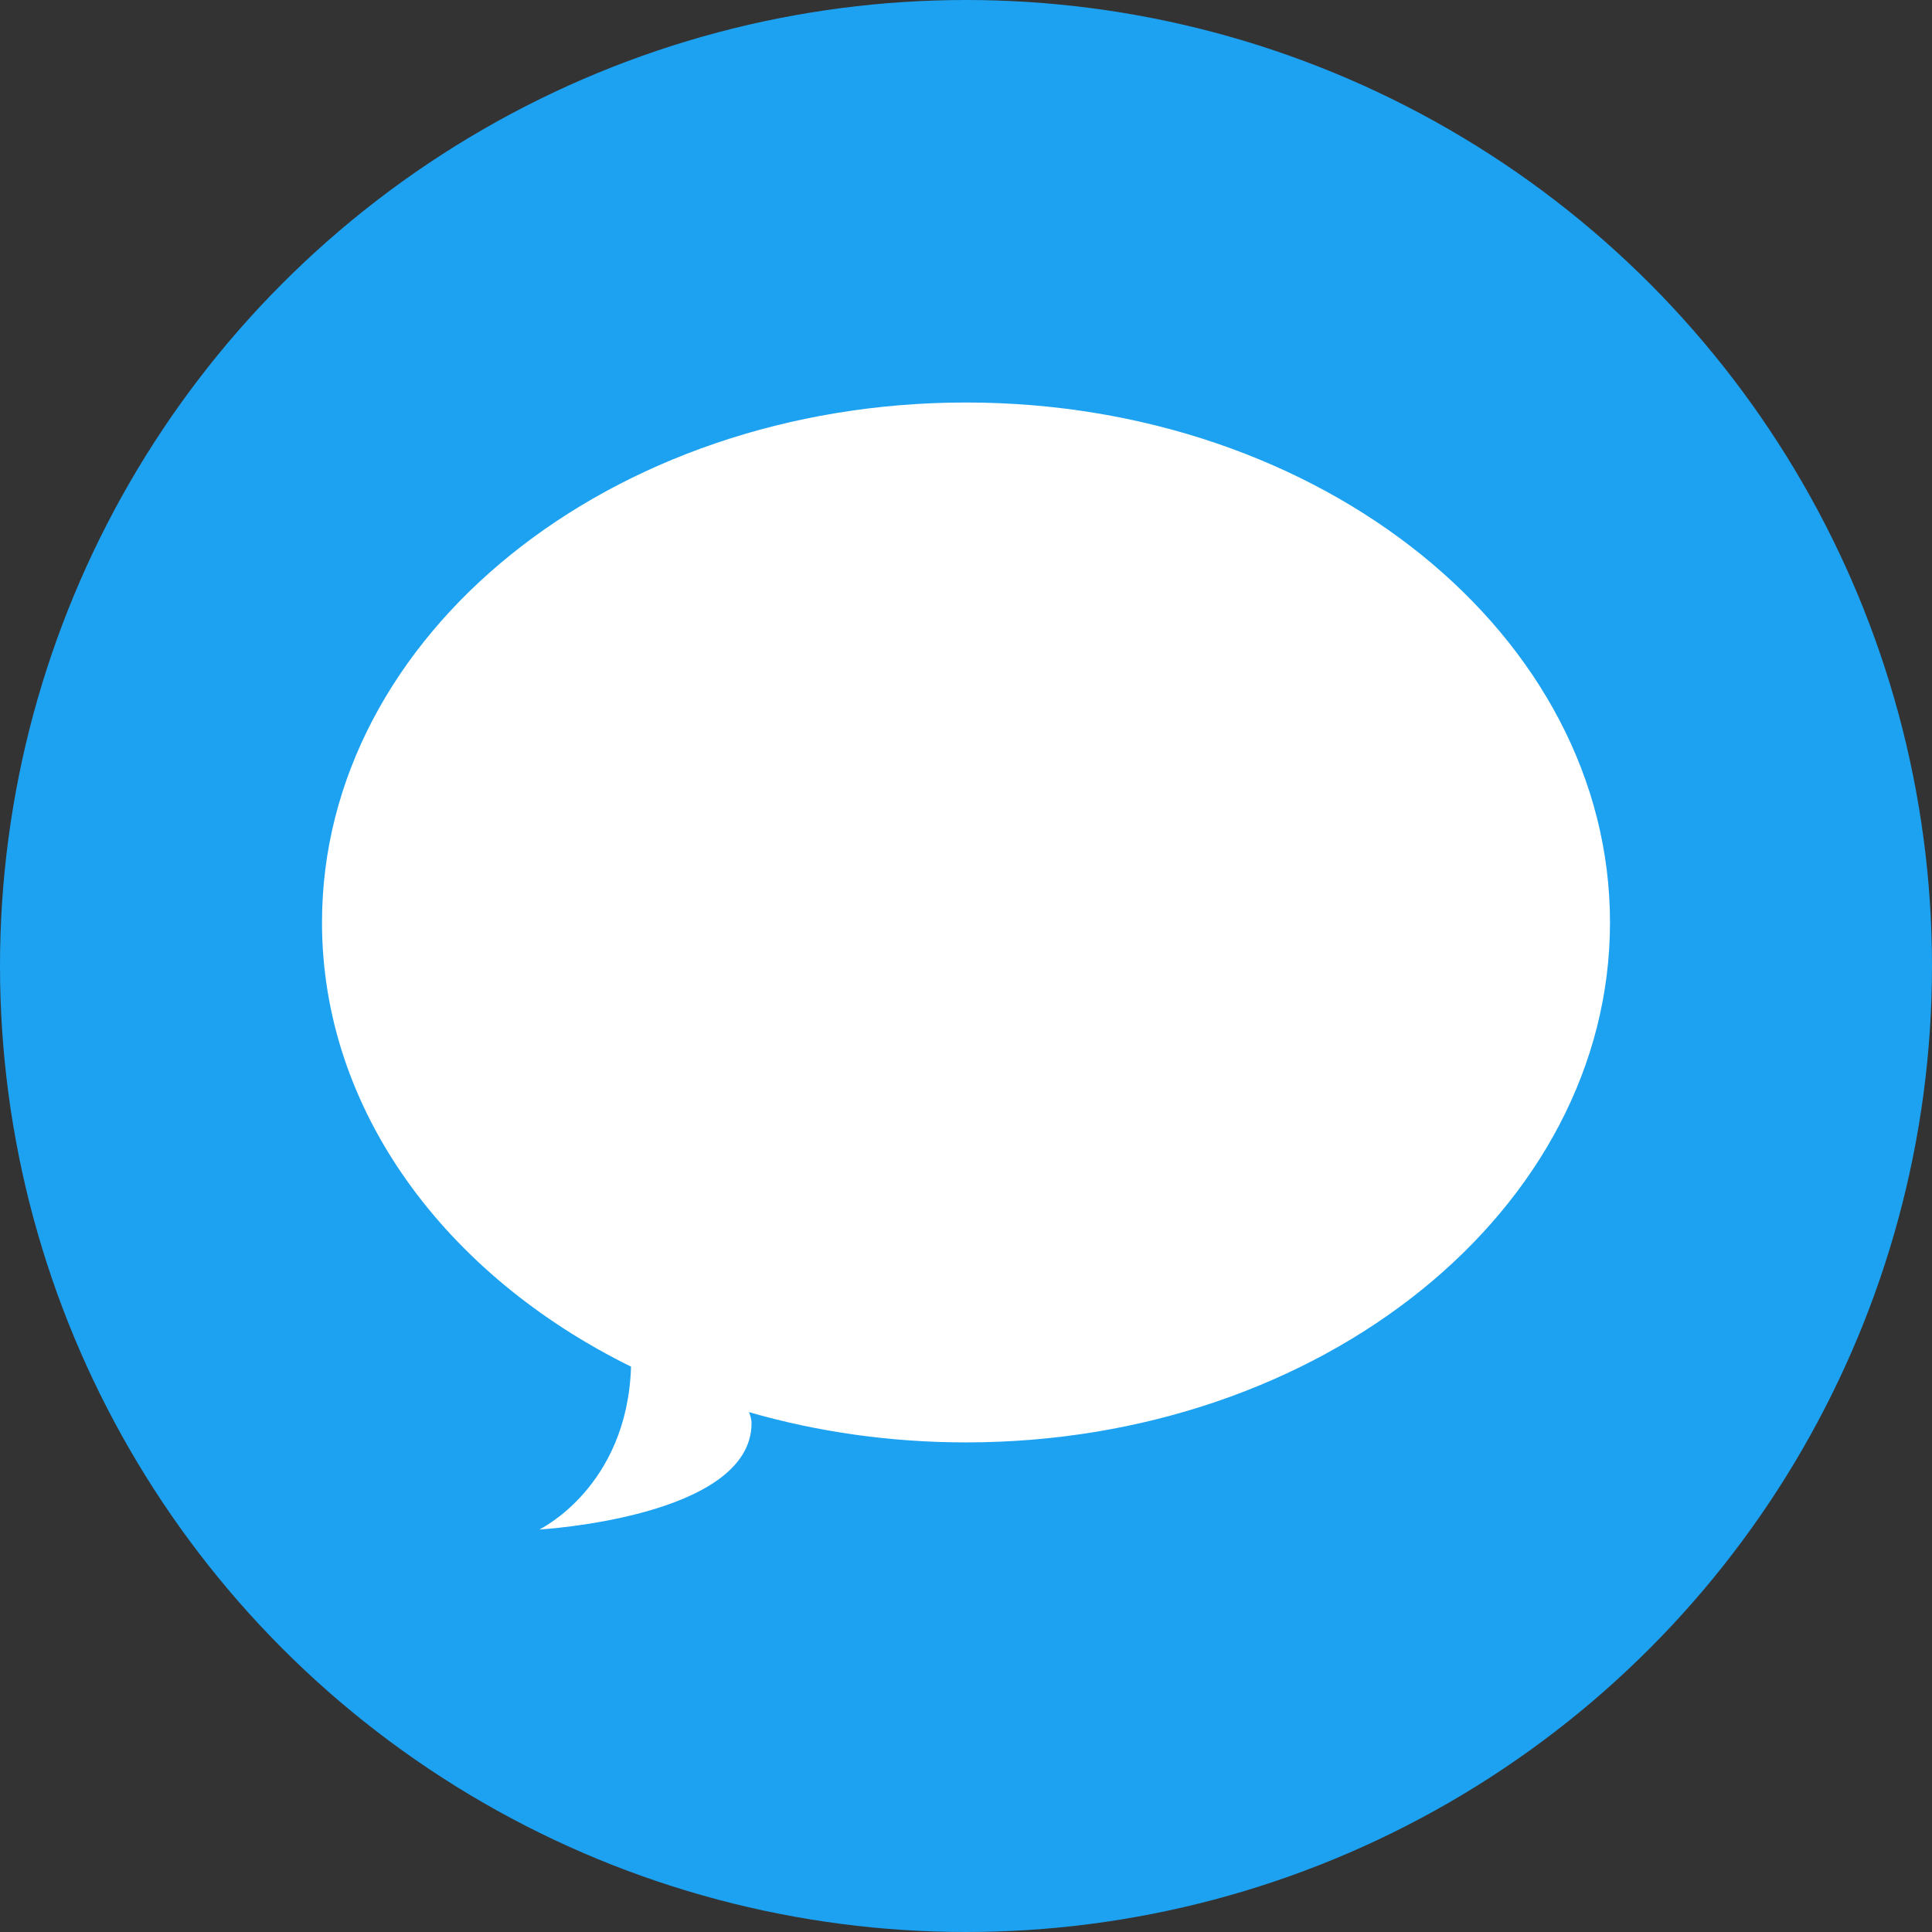
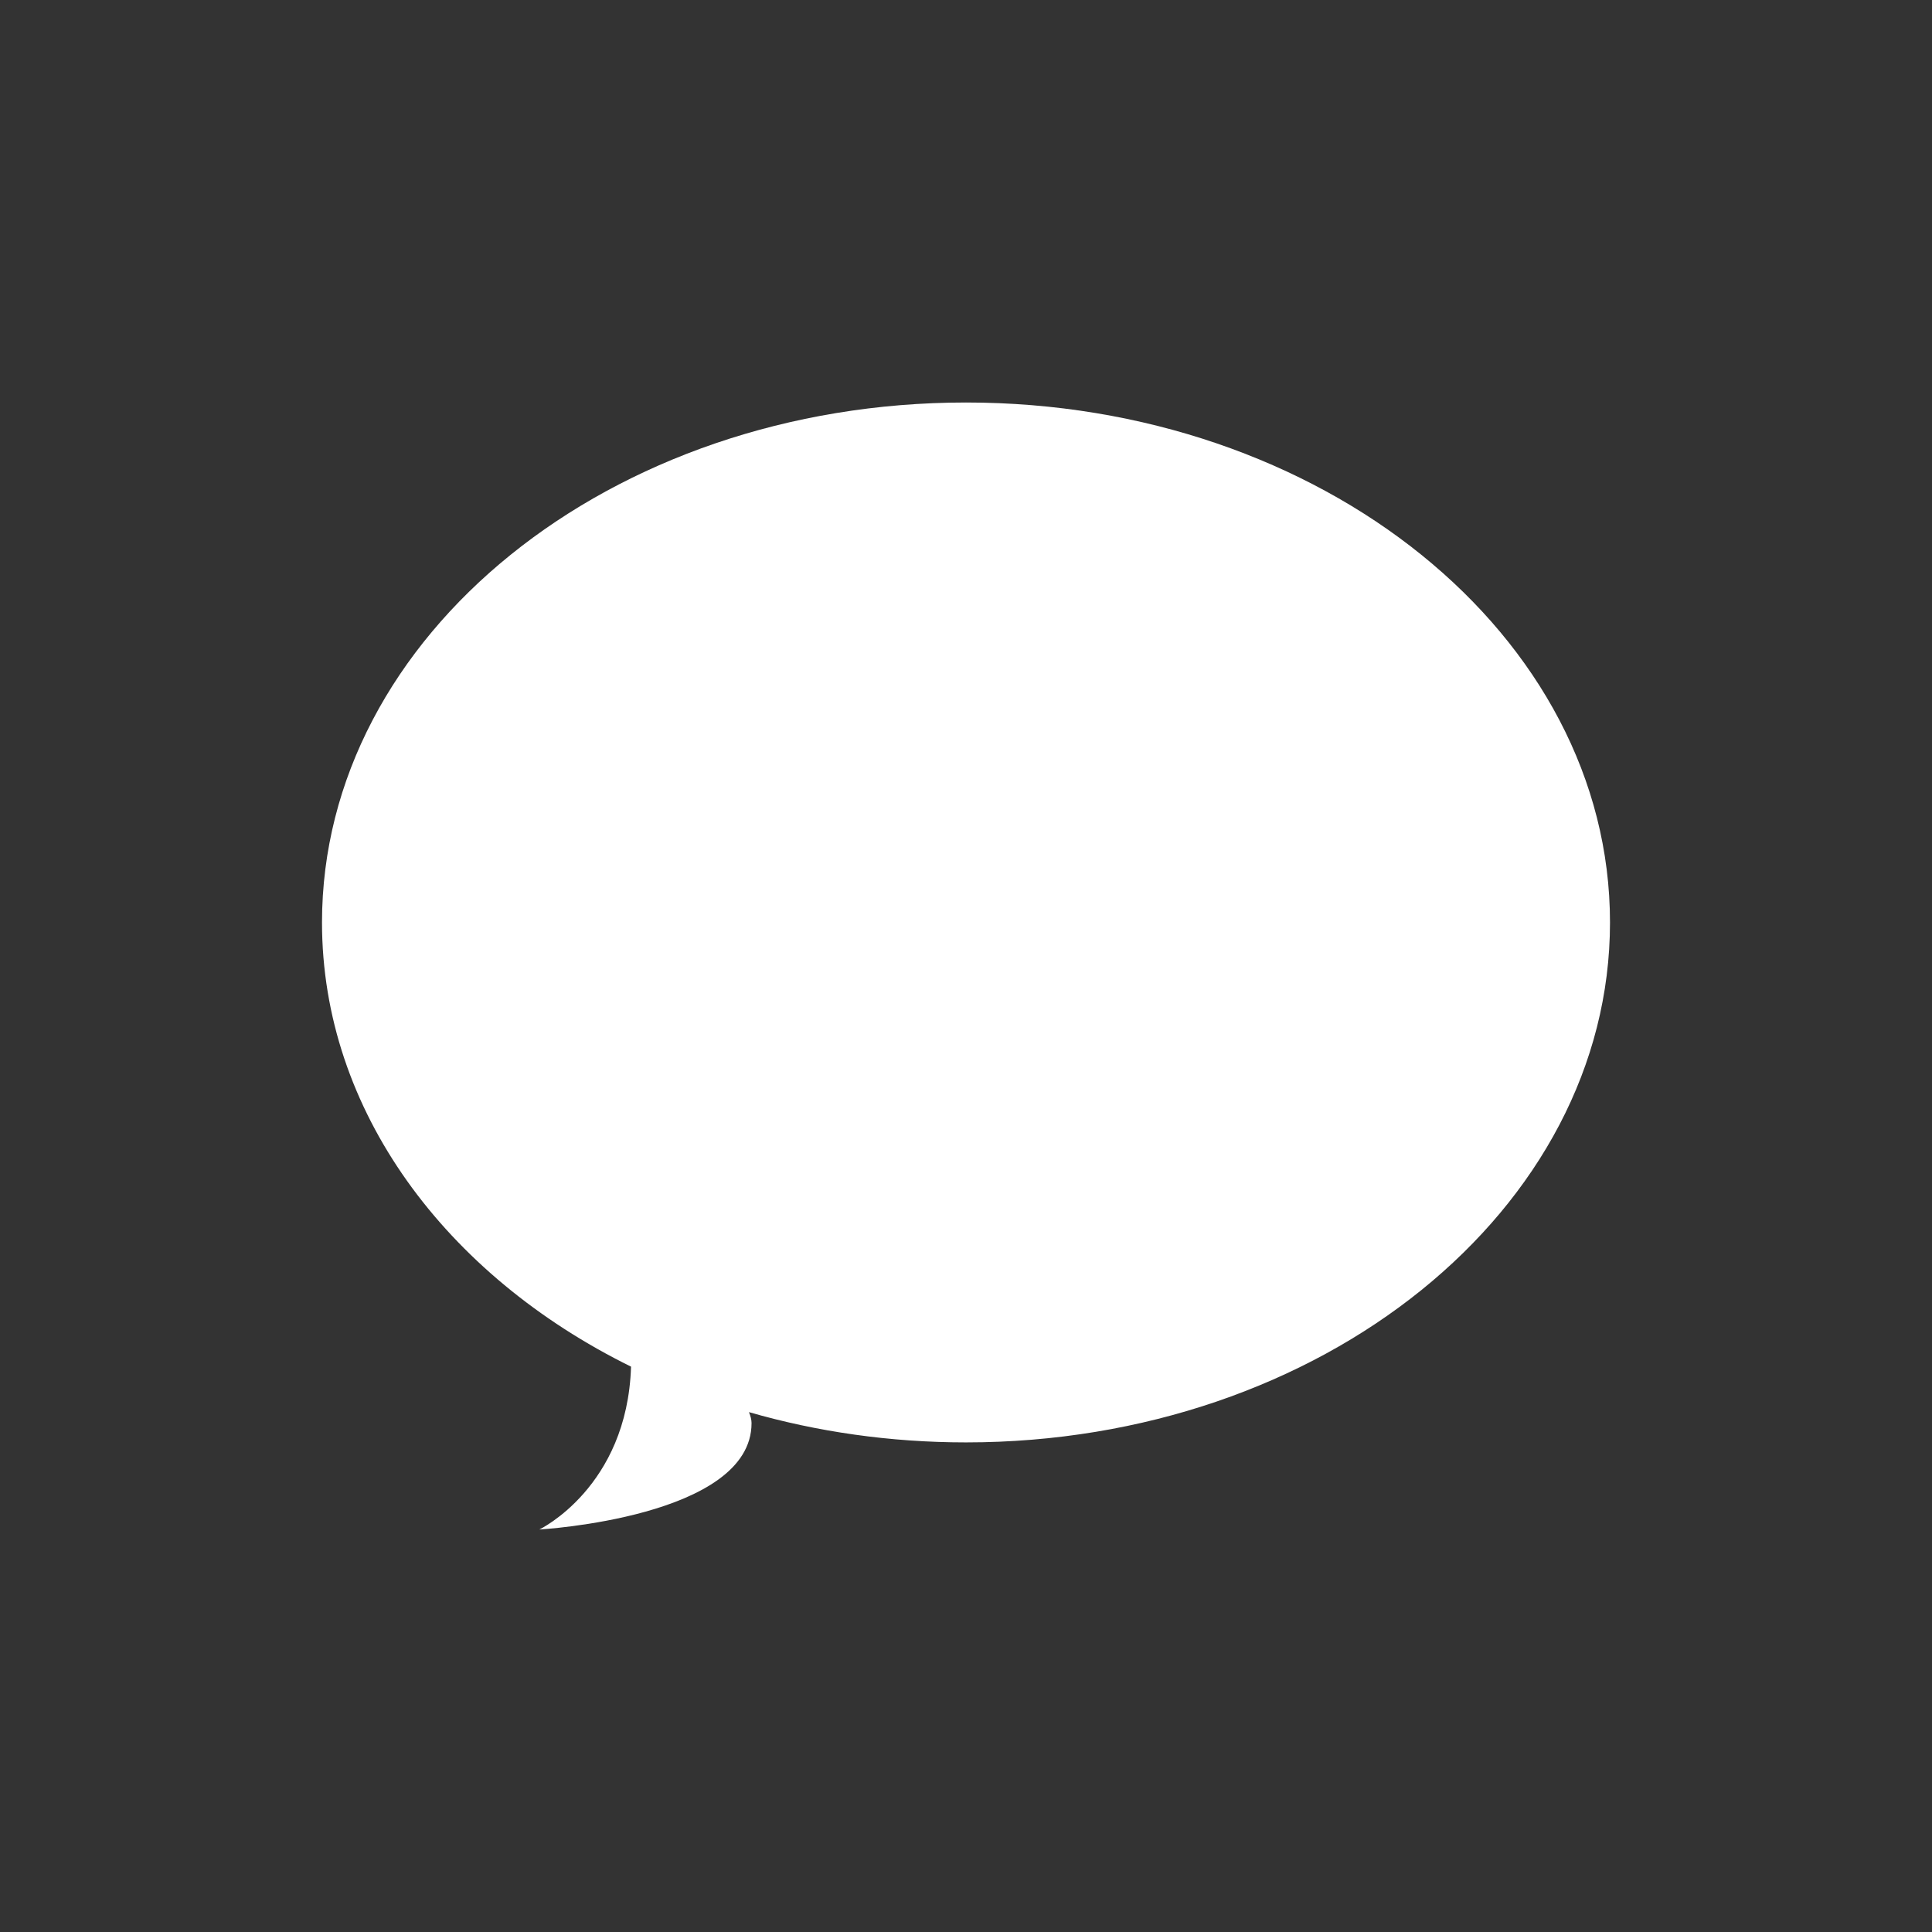
<svg xmlns="http://www.w3.org/2000/svg" width="24px" height="24px" viewBox="0 0 24 24" version="1.1">
  <rect x="0" y="0" width="24" height="24" fill="#333333" stroke="none" />
  <title>iconmonstr-whatsapp-4 copy</title>
  <desc>Created with Sketch.</desc>
  <g id="Desktop" stroke="none" stroke-width="1" fill="none" fill-rule="evenodd">
    <g id="0.0-Donation" transform="translate(-1320, -1297)">
      <g id="social-icons" transform="translate(1304, 1120)">
        <g id="Group" transform="translate(16, 16)">
          <g id="iconmonstr-whatsapp-4-copy" transform="translate(0, 161)">
-             <circle id="Oval" fill="#1DA2F2" cx="12" cy="12" r="12" />
            <path d="M12,5 C7.582,5 4,7.892 4,11.459 C4,13.796 5.537,15.843 7.839,16.977 C7.792,18.477 6.7,19 6.7,19 C6.7,19 9.337,18.85 9.336,17.678 C9.336,17.637 9.324,17.591 9.304,17.542 C10.146,17.785 11.054,17.918 12,17.918 C16.418,17.918 20,15.026 20,11.459 C20,7.892 16.418,5 12,5" id="Fill-149" fill="#FFFFFF" />
          </g>
        </g>
      </g>
    </g>
  </g>
</svg>